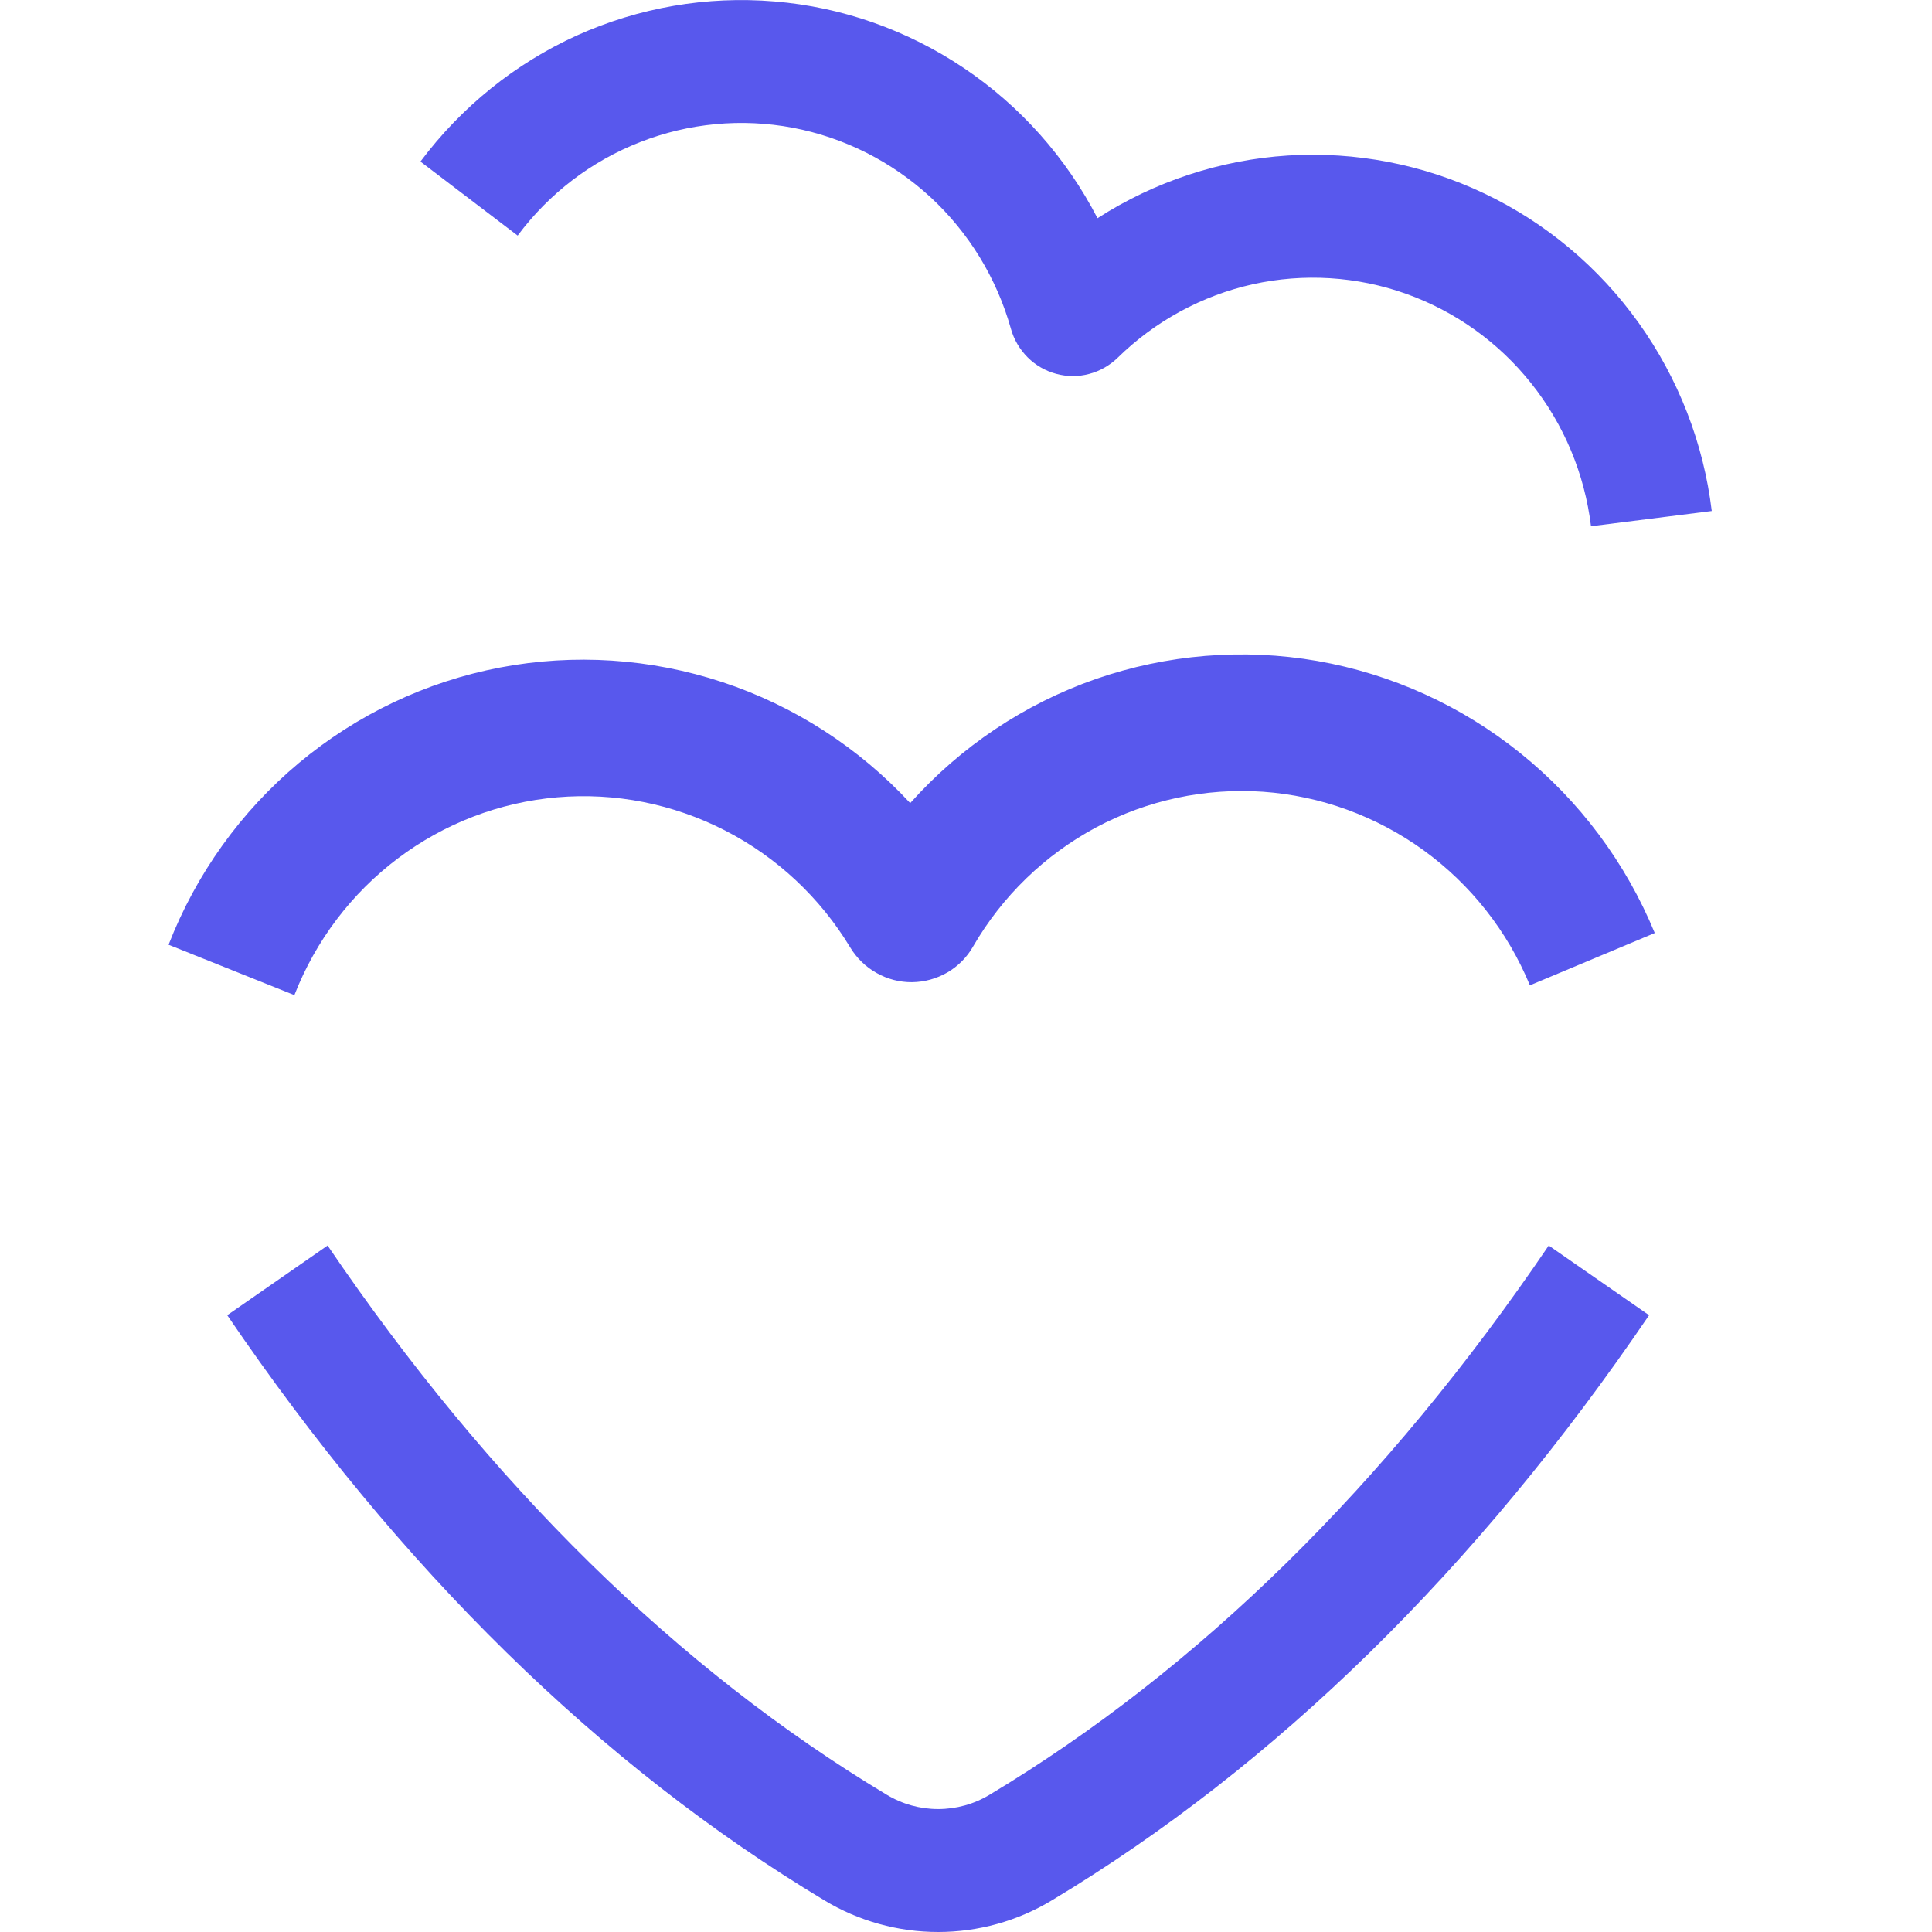
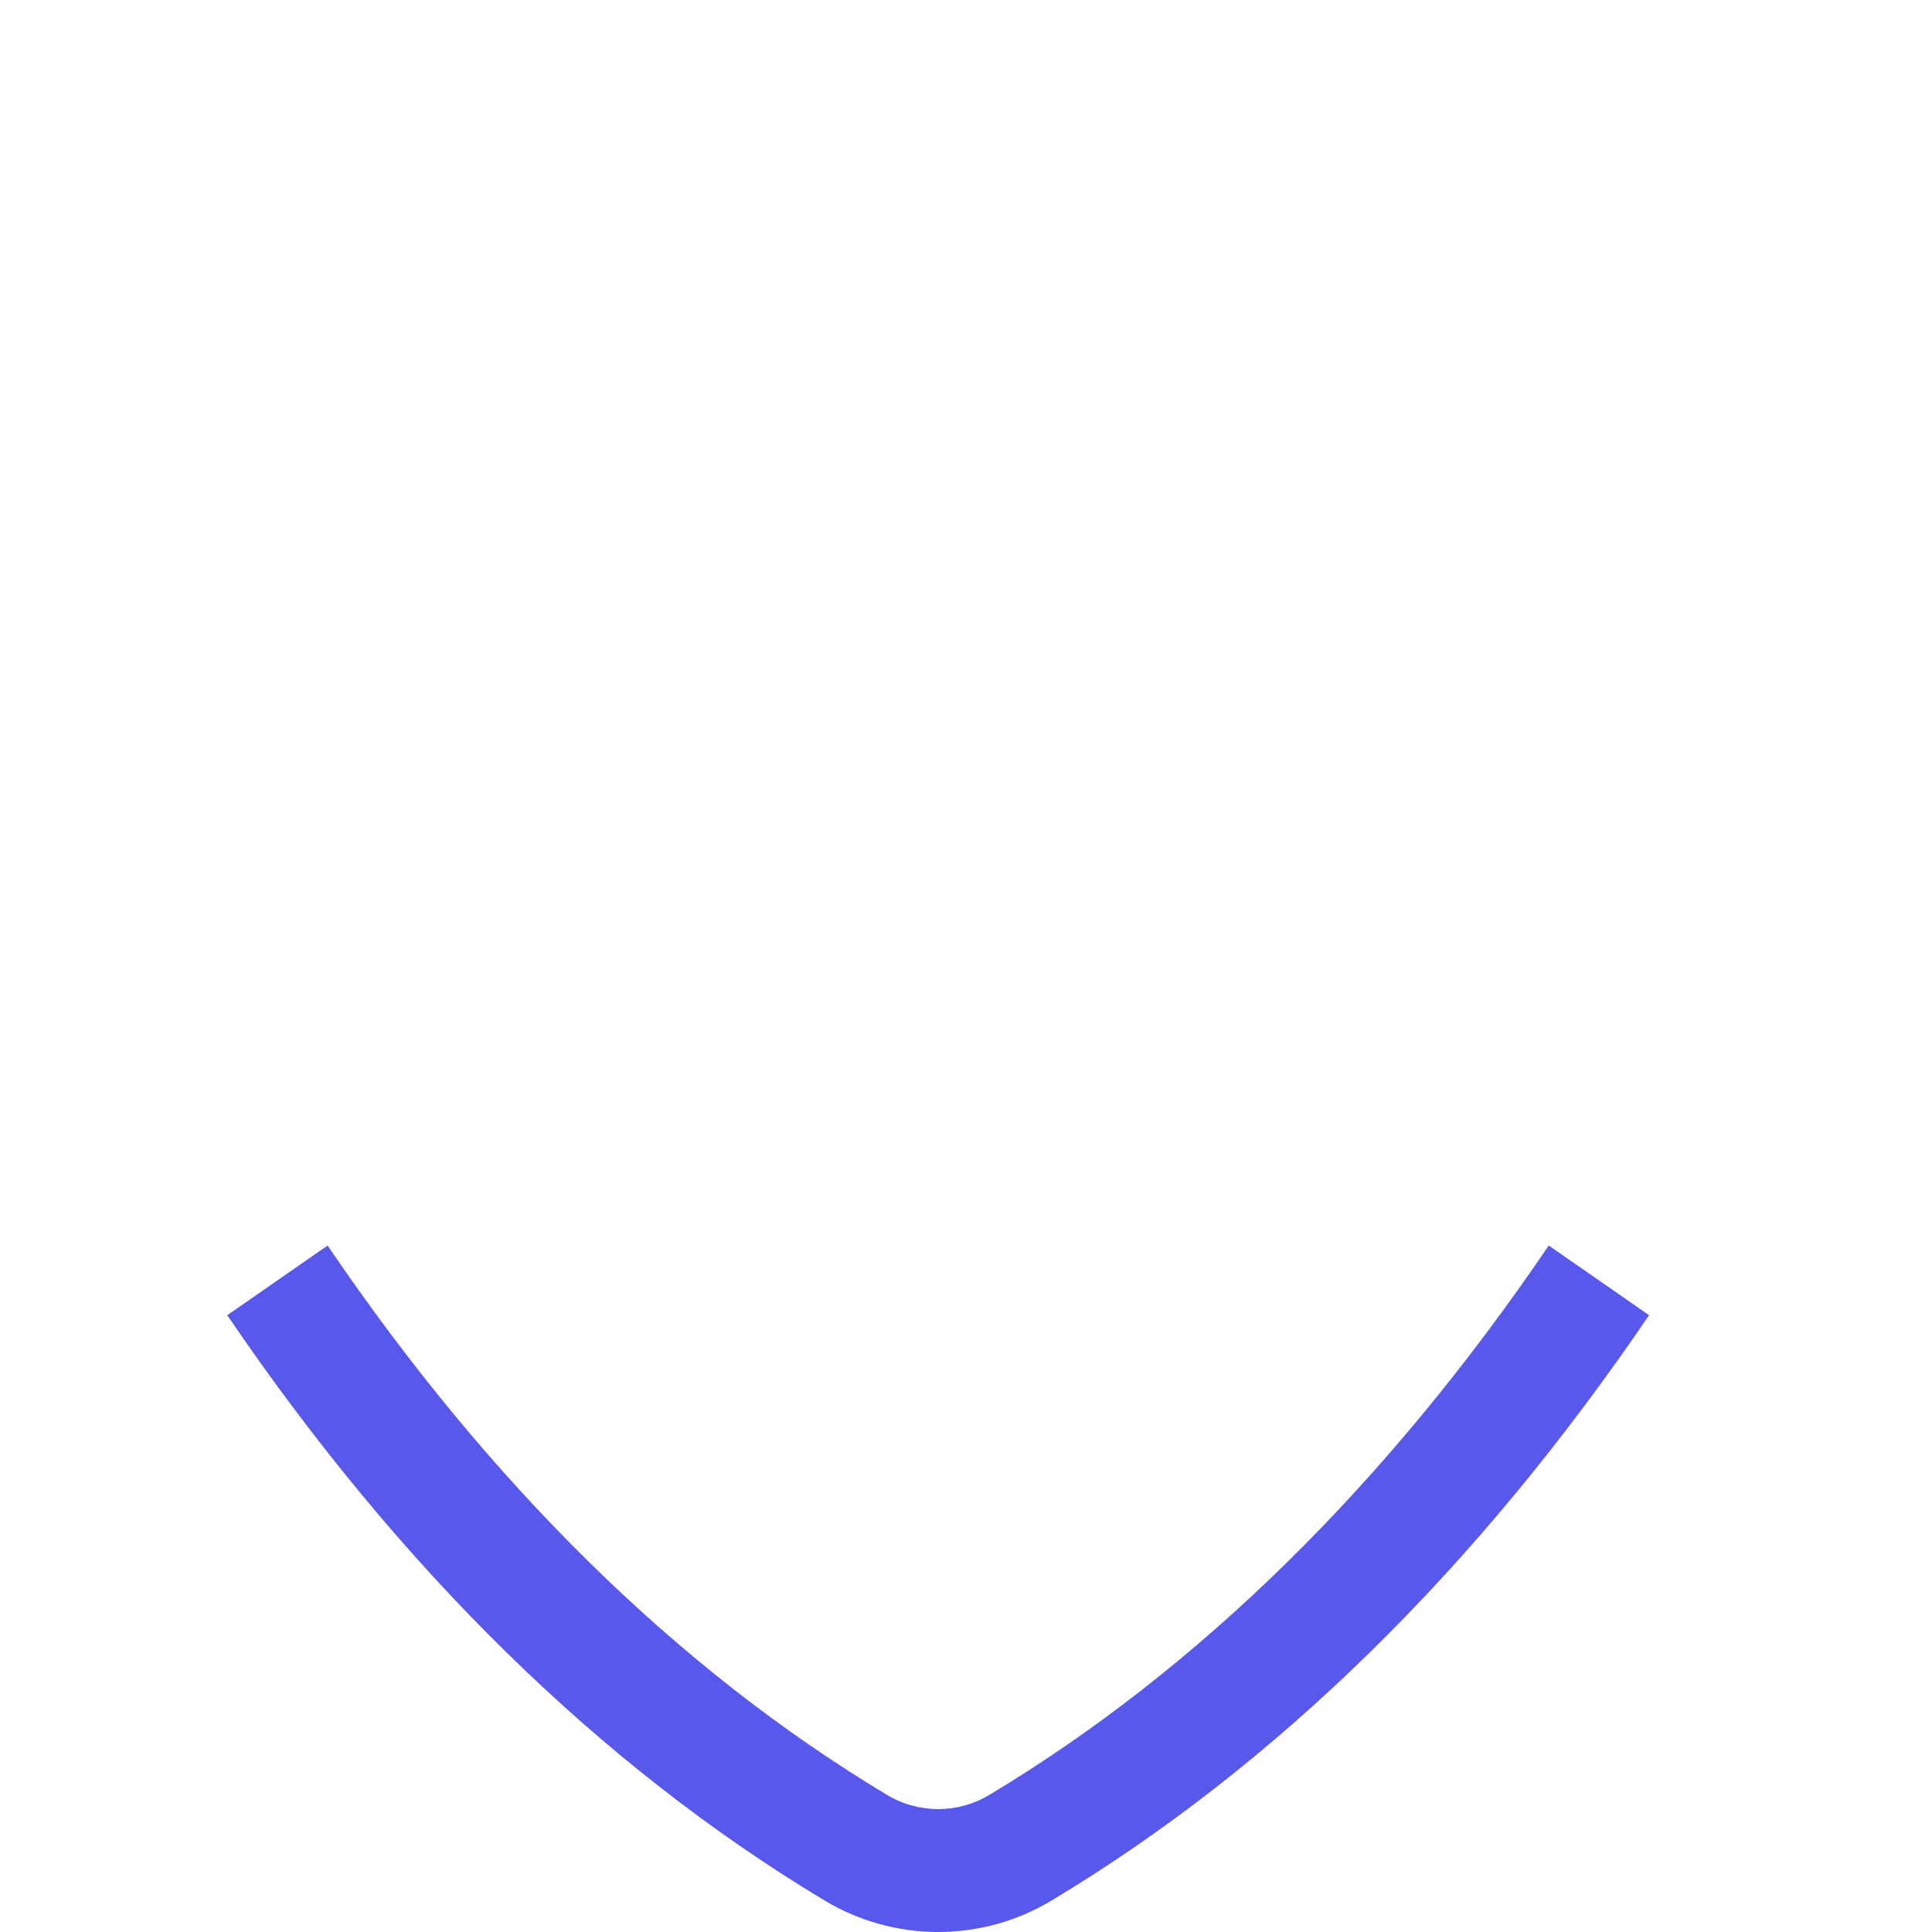
<svg xmlns="http://www.w3.org/2000/svg" width="16" height="16" viewBox="0 0 16 16" fill="none">
-   <rect width="16" height="16" rx="4" />
-   <path d="M13.176 4.358C13.123 3.924 12.952 3.515 12.681 3.175C12.411 2.835 12.051 2.578 11.644 2.433C11.237 2.288 10.797 2.261 10.376 2.354C9.954 2.448 9.566 2.659 9.256 2.963C9.19 3.027 9.108 3.074 9.019 3.097C8.93 3.121 8.836 3.12 8.747 3.096C8.658 3.072 8.576 3.025 8.511 2.96C8.445 2.894 8.397 2.813 8.372 2.723C8.254 2.303 8.023 1.925 7.704 1.631C7.384 1.337 6.991 1.139 6.566 1.058C6.142 0.978 5.703 1.019 5.301 1.177C4.898 1.334 4.547 1.602 4.287 1.951L3.482 1.338C3.821 0.885 4.267 0.525 4.779 0.293C5.292 0.062 5.854 -0.035 6.414 0.012C6.973 0.058 7.512 0.248 7.98 0.562C8.448 0.876 8.829 1.304 9.089 1.807C9.562 1.503 10.105 1.324 10.665 1.288C11.226 1.253 11.786 1.361 12.294 1.603C12.802 1.845 13.241 2.213 13.57 2.673C13.899 3.133 14.108 3.669 14.176 4.232L13.176 4.358Z" fill="#5858ED" />
-   <path d="M12.67 8.16C12.485 7.712 12.18 7.325 11.79 7.042C11.399 6.759 10.939 6.591 10.46 6.557C9.981 6.524 9.502 6.626 9.078 6.852C8.654 7.079 8.301 7.42 8.059 7.838C8.008 7.928 7.934 8.002 7.845 8.054C7.756 8.105 7.656 8.133 7.553 8.134C7.451 8.135 7.35 8.109 7.26 8.058C7.17 8.008 7.095 7.935 7.041 7.846C6.791 7.432 6.431 7.096 6.003 6.877C5.574 6.657 5.094 6.562 4.615 6.603C4.137 6.644 3.68 6.819 3.295 7.109C2.911 7.398 2.614 7.79 2.438 8.241L1.396 7.824C1.624 7.238 1.995 6.72 2.475 6.319C2.956 5.917 3.529 5.645 4.142 5.528C4.756 5.411 5.389 5.453 5.982 5.649C6.576 5.845 7.111 6.19 7.538 6.651C7.955 6.184 8.483 5.83 9.073 5.624C9.663 5.419 10.295 5.367 10.91 5.474C11.526 5.582 12.105 5.845 12.593 6.239C13.082 6.633 13.464 7.145 13.704 7.727L12.67 8.16Z" fill="#5858ED" />
  <path d="M7.769 16C7.438 16 7.112 15.91 6.827 15.738C4.973 14.624 3.31 12.993 1.882 10.892L2.713 10.315C4.057 12.295 5.615 13.825 7.343 14.863C7.472 14.941 7.619 14.982 7.769 14.982C7.92 14.982 8.067 14.941 8.196 14.863C9.924 13.825 11.482 12.295 12.826 10.315L13.657 10.892C12.229 12.993 10.565 14.624 8.711 15.738C8.426 15.91 8.101 16 7.769 16Z" fill="#5858ED" />
</svg>